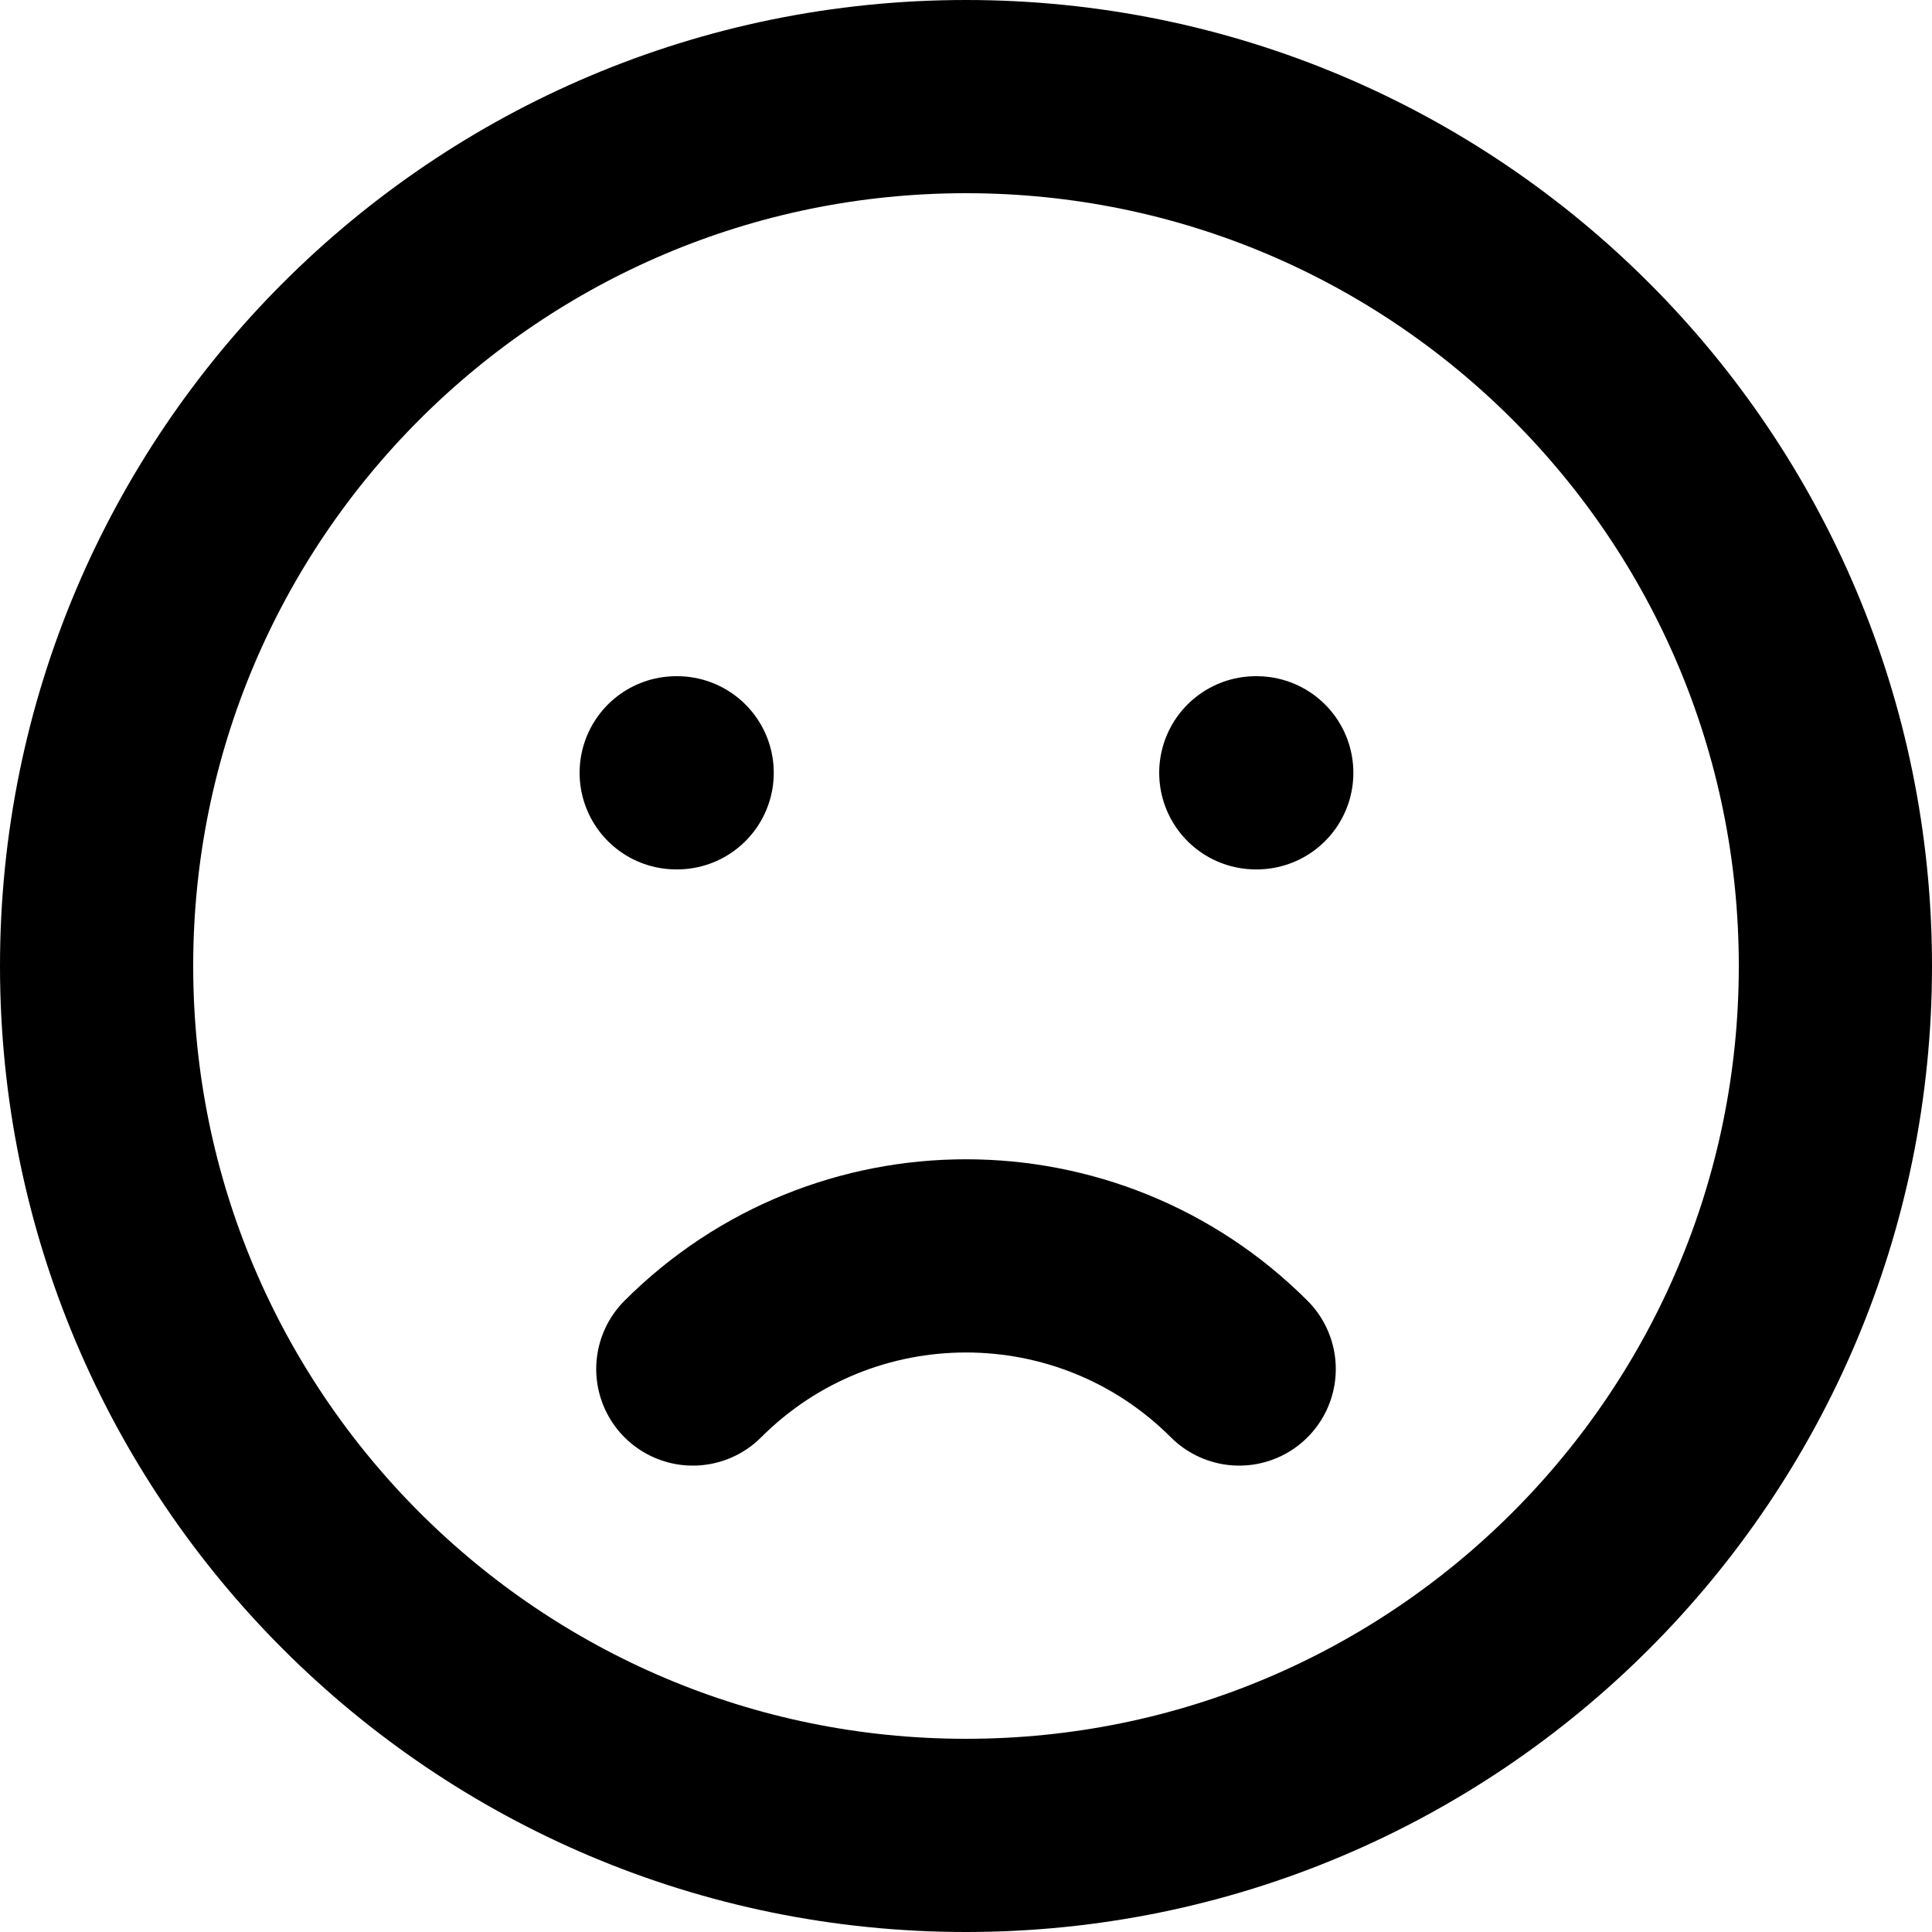
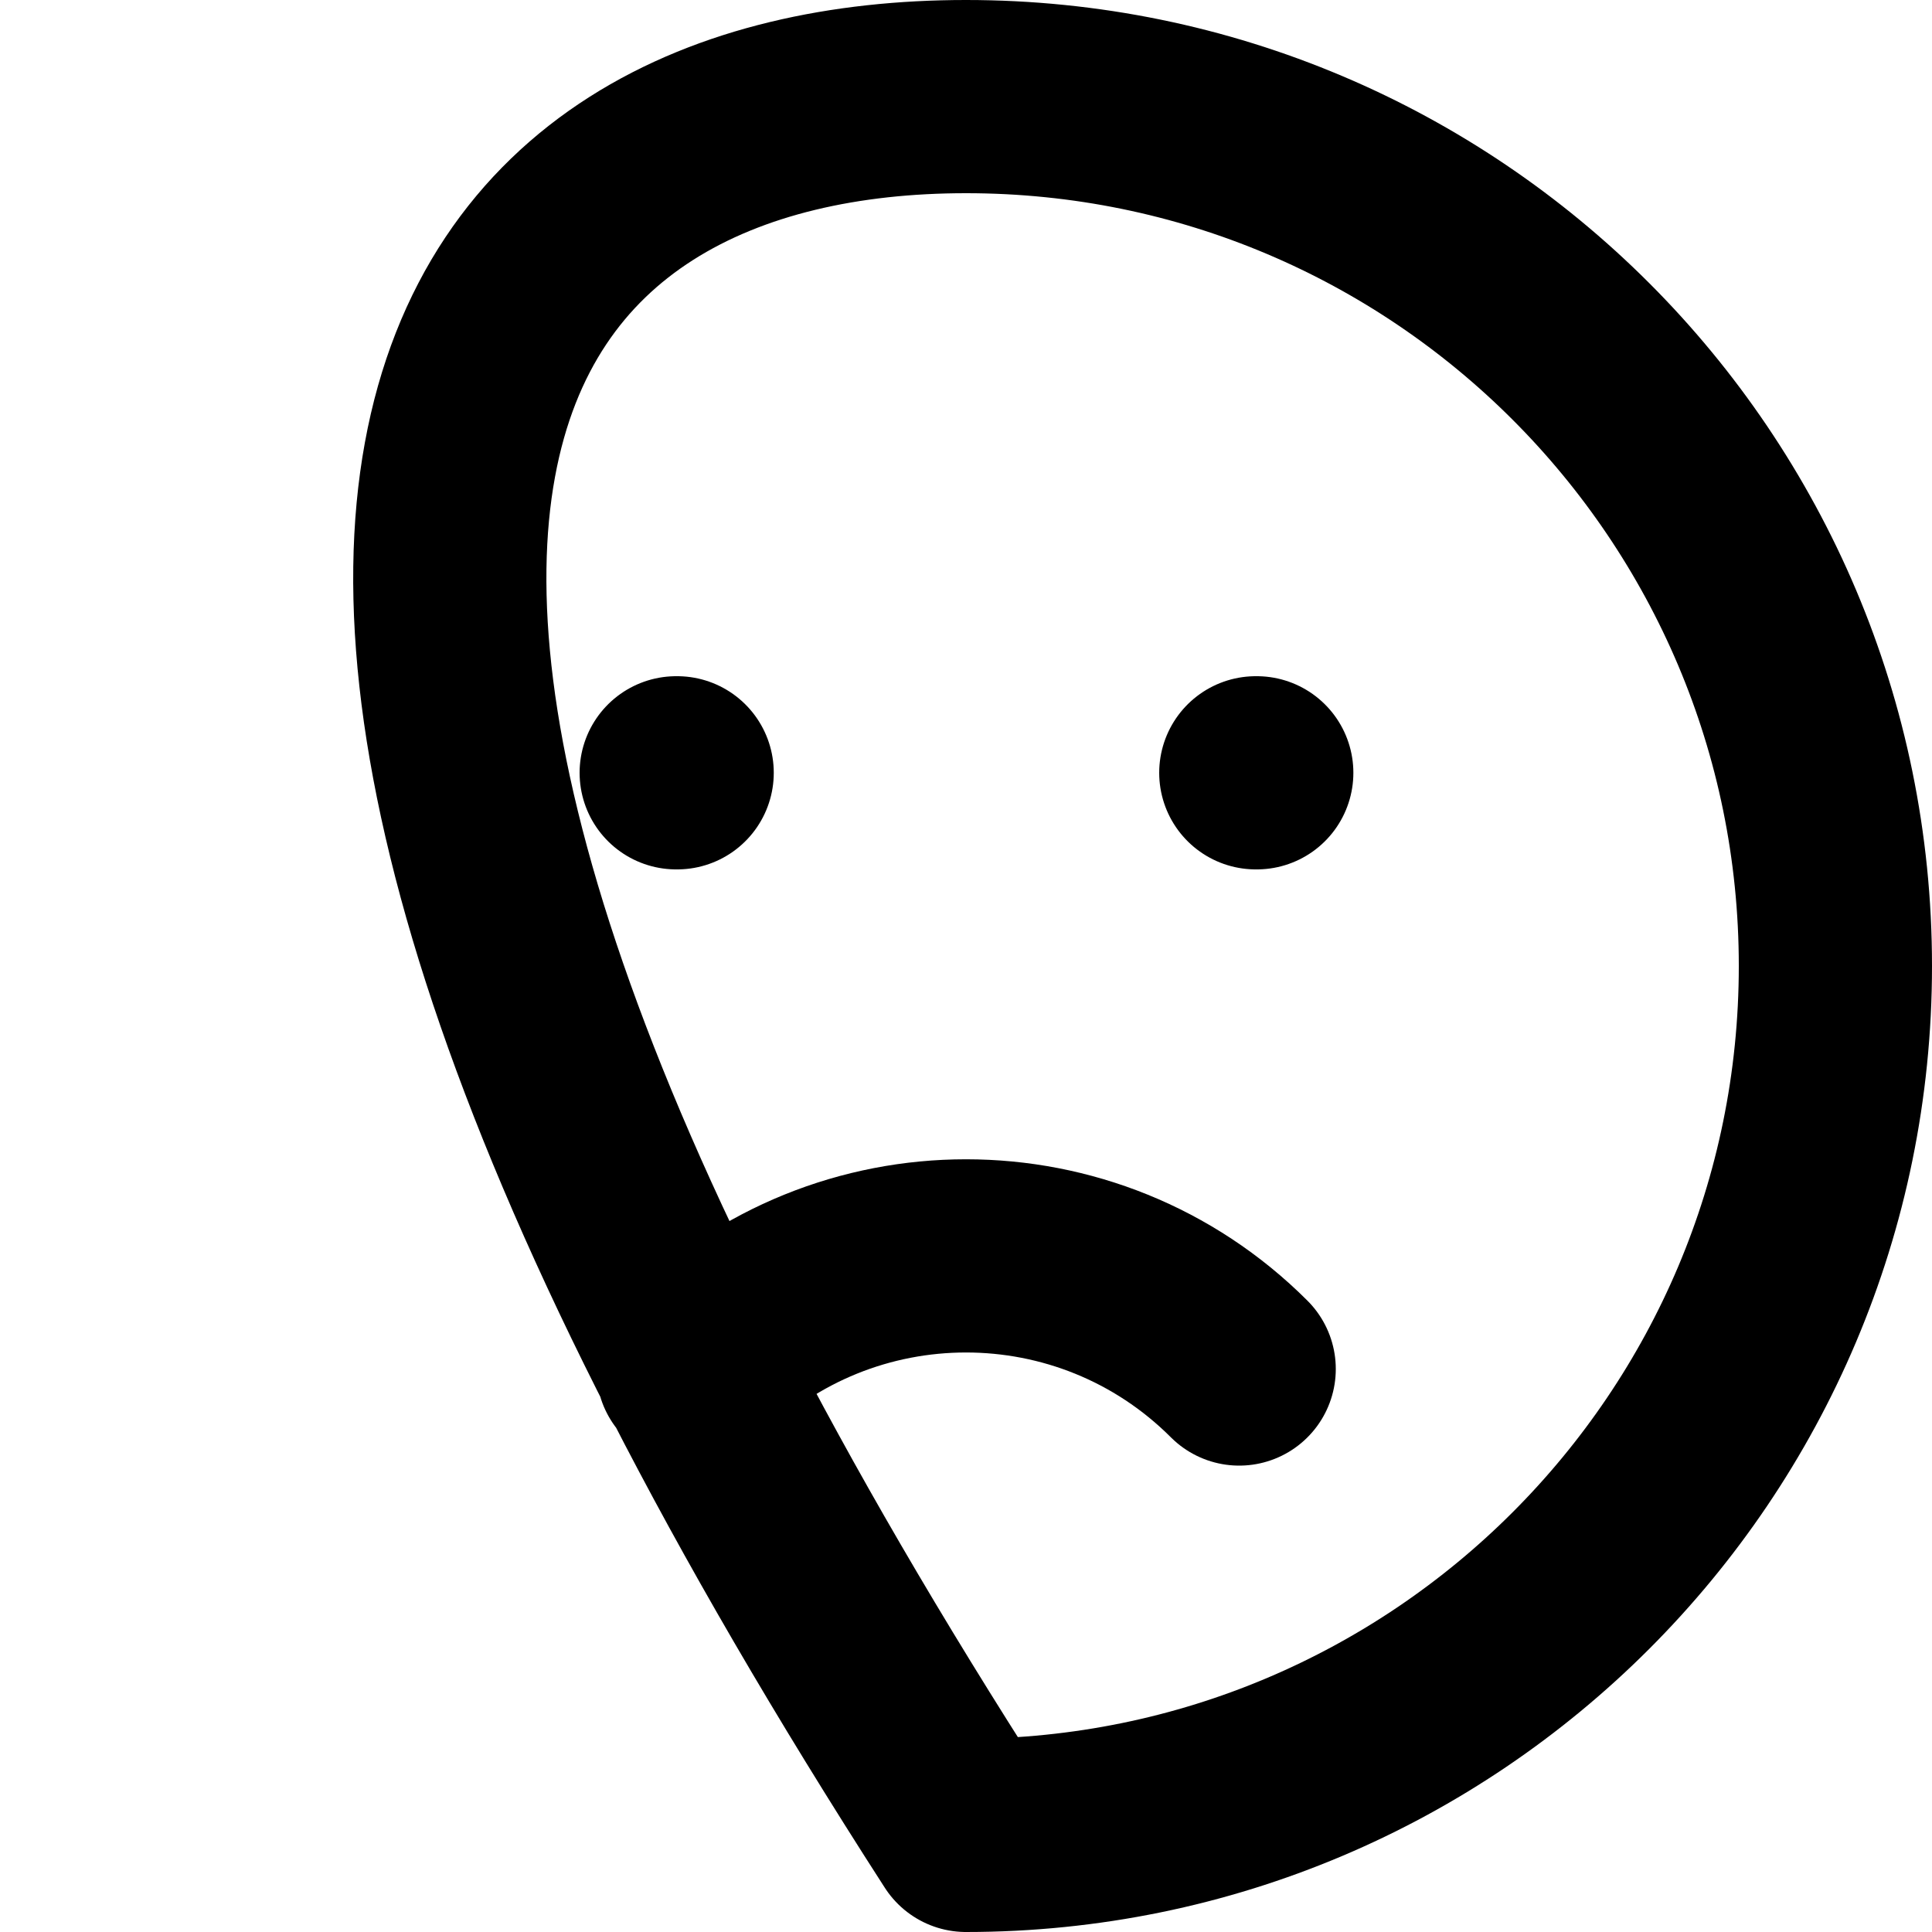
<svg xmlns="http://www.w3.org/2000/svg" width="900" height="900" viewBox="0 0 900 900" fill="none">
-   <path d="M322.74 637.74C393.03 567.471 506.97 567.471 577.26 637.74M315 360H315.45M585 360H585.45M855 450C855 673.675 673.675 855 450 855C226.325 855 45 673.675 45 450C45 226.325 226.325 45 450 45C673.675 45 855 226.325 855 450Z" stroke="black" stroke-width="90" stroke-linecap="round" stroke-linejoin="round" />
+   <path d="M322.74 637.74C393.03 567.471 506.97 567.471 577.26 637.74M315 360H315.45M585 360H585.45M855 450C855 673.675 673.675 855 450 855C45 226.325 226.325 45 450 45C673.675 45 855 226.325 855 450Z" stroke="black" stroke-width="90" stroke-linecap="round" stroke-linejoin="round" />
</svg>